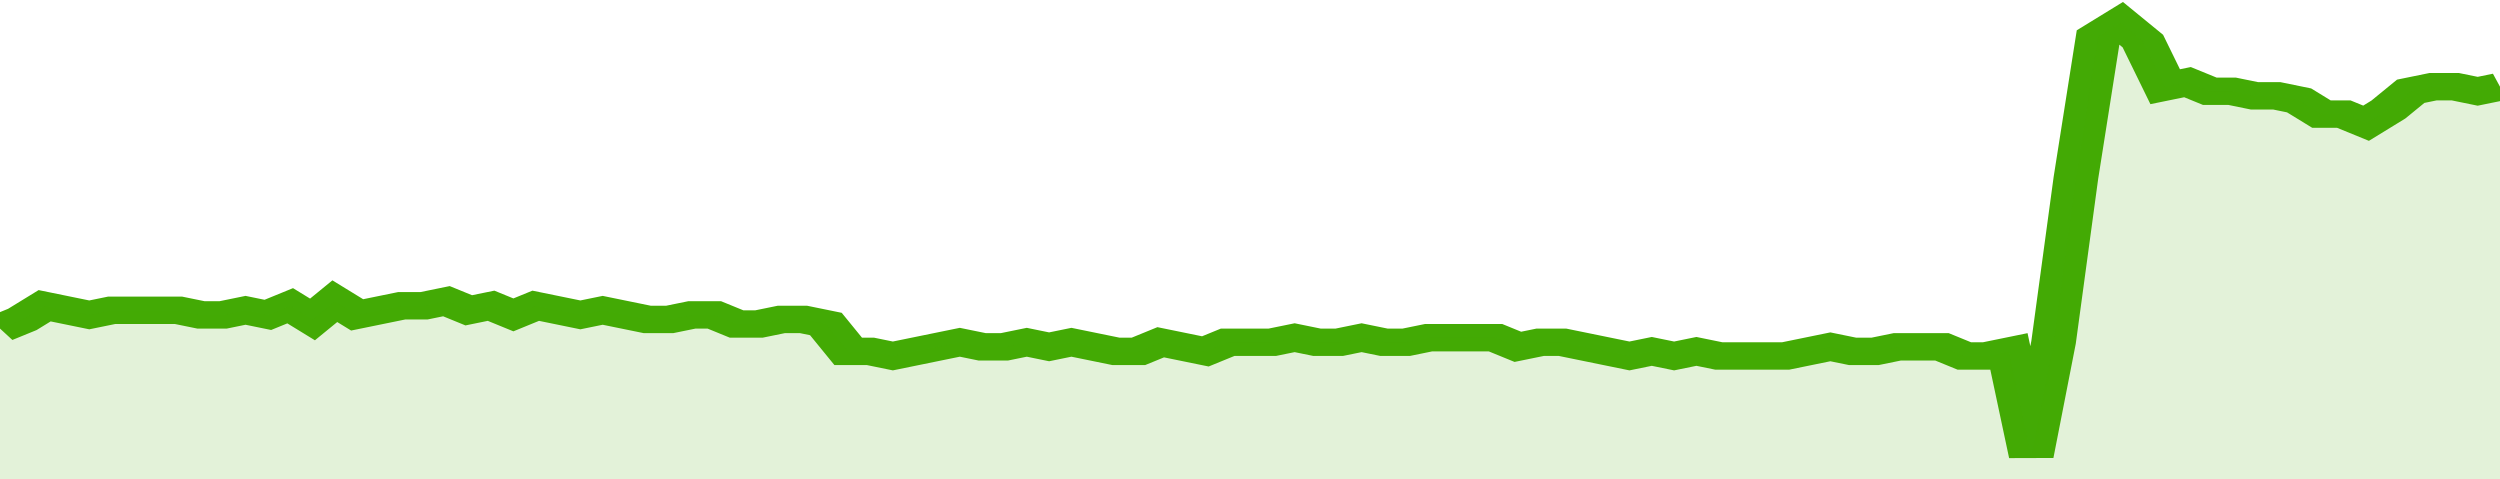
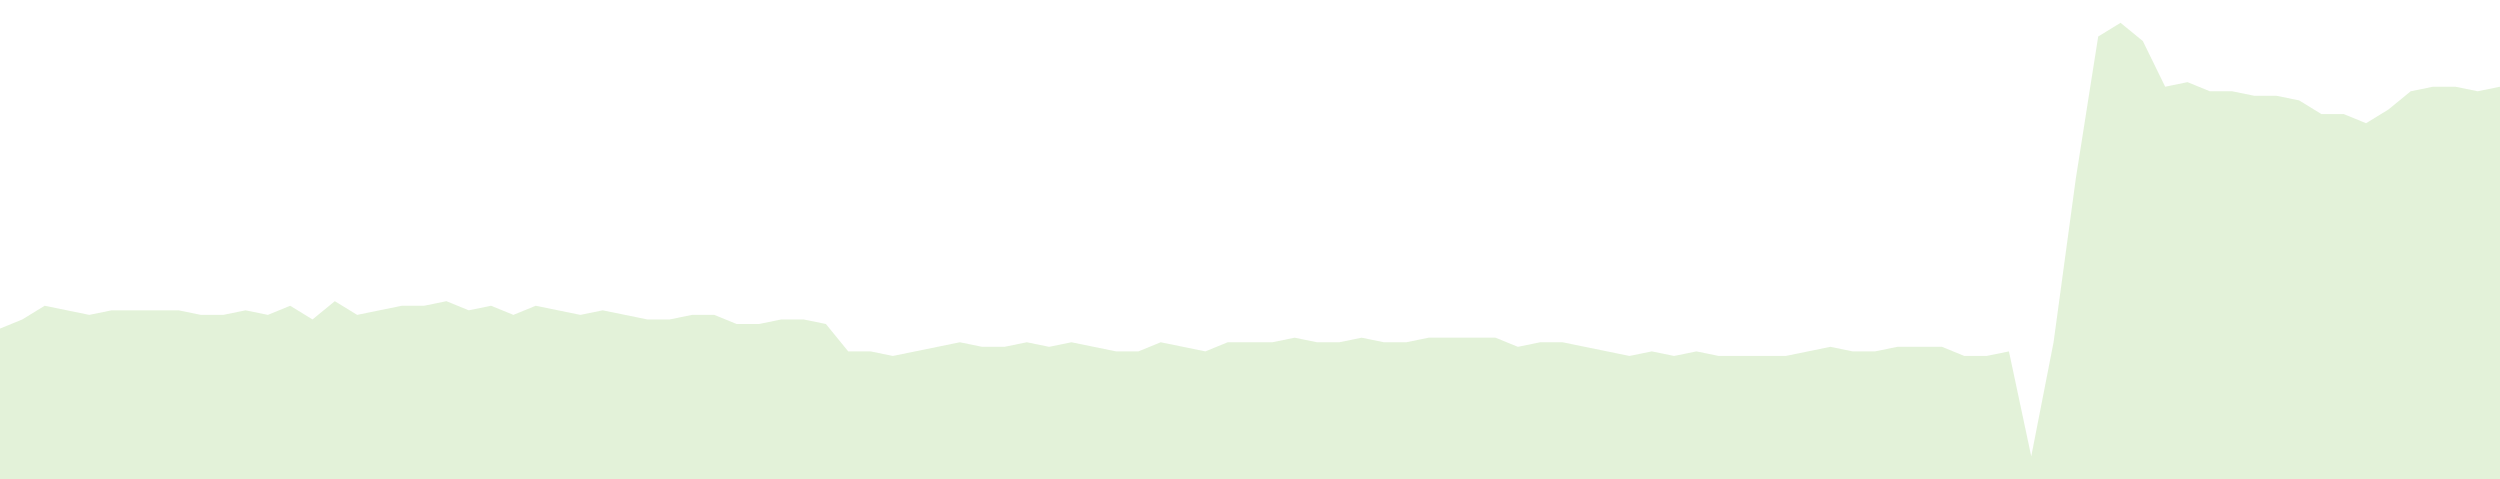
<svg xmlns="http://www.w3.org/2000/svg" viewBox="0 0 336 105" width="120" height="23" preserveAspectRatio="none">
-   <polyline fill="none" stroke="#43AA05" stroke-width="6" points="0, 72 3, 70 6, 67 9, 68 12, 69 15, 68 18, 68 21, 68 24, 68 27, 69 30, 69 33, 68 36, 69 39, 67 42, 70 45, 66 48, 69 51, 68 54, 67 57, 67 60, 66 63, 68 66, 67 69, 69 72, 67 75, 68 78, 69 81, 68 84, 69 87, 70 90, 70 93, 69 96, 69 99, 71 102, 71 105, 70 108, 70 111, 71 114, 77 117, 77 120, 78 123, 77 126, 76 129, 75 132, 76 135, 76 138, 75 141, 76 144, 75 147, 76 150, 77 153, 77 156, 75 159, 76 162, 77 165, 75 168, 75 171, 75 174, 74 177, 75 180, 75 183, 74 186, 75 189, 75 192, 74 195, 74 198, 74 201, 74 204, 76 207, 75 210, 75 213, 76 216, 77 219, 78 222, 77 225, 78 228, 77 231, 78 234, 78 237, 78 240, 78 243, 77 246, 76 249, 77 252, 77 255, 76 258, 76 261, 76 264, 78 267, 78 270, 77 273, 100 276, 75 279, 39 282, 8 285, 5 288, 9 291, 19 294, 18 297, 20 300, 20 303, 21 306, 21 309, 22 312, 25 315, 25 318, 27 321, 24 324, 20 327, 19 330, 19 333, 20 336, 19 336, 19 "> </polyline>
  <polygon fill="#43AA05" opacity="0.15" points="0, 105 0, 72 3, 70 6, 67 9, 68 12, 69 15, 68 18, 68 21, 68 24, 68 27, 69 30, 69 33, 68 36, 69 39, 67 42, 70 45, 66 48, 69 51, 68 54, 67 57, 67 60, 66 63, 68 66, 67 69, 69 72, 67 75, 68 78, 69 81, 68 84, 69 87, 70 90, 70 93, 69 96, 69 99, 71 102, 71 105, 70 108, 70 111, 71 114, 77 117, 77 120, 78 123, 77 126, 76 129, 75 132, 76 135, 76 138, 75 141, 76 144, 75 147, 76 150, 77 153, 77 156, 75 159, 76 162, 77 165, 75 168, 75 171, 75 174, 74 177, 75 180, 75 183, 74 186, 75 189, 75 192, 74 195, 74 198, 74 201, 74 204, 76 207, 75 210, 75 213, 76 216, 77 219, 78 222, 77 225, 78 228, 77 231, 78 234, 78 237, 78 240, 78 243, 77 246, 76 249, 77 252, 77 255, 76 258, 76 261, 76 264, 78 267, 78 270, 77 273, 100 276, 75 279, 39 282, 8 285, 5 288, 9 291, 19 294, 18 297, 20 300, 20 303, 21 306, 21 309, 22 312, 25 315, 25 318, 27 321, 24 324, 20 327, 19 330, 19 333, 20 336, 19 336, 105 " />
</svg>